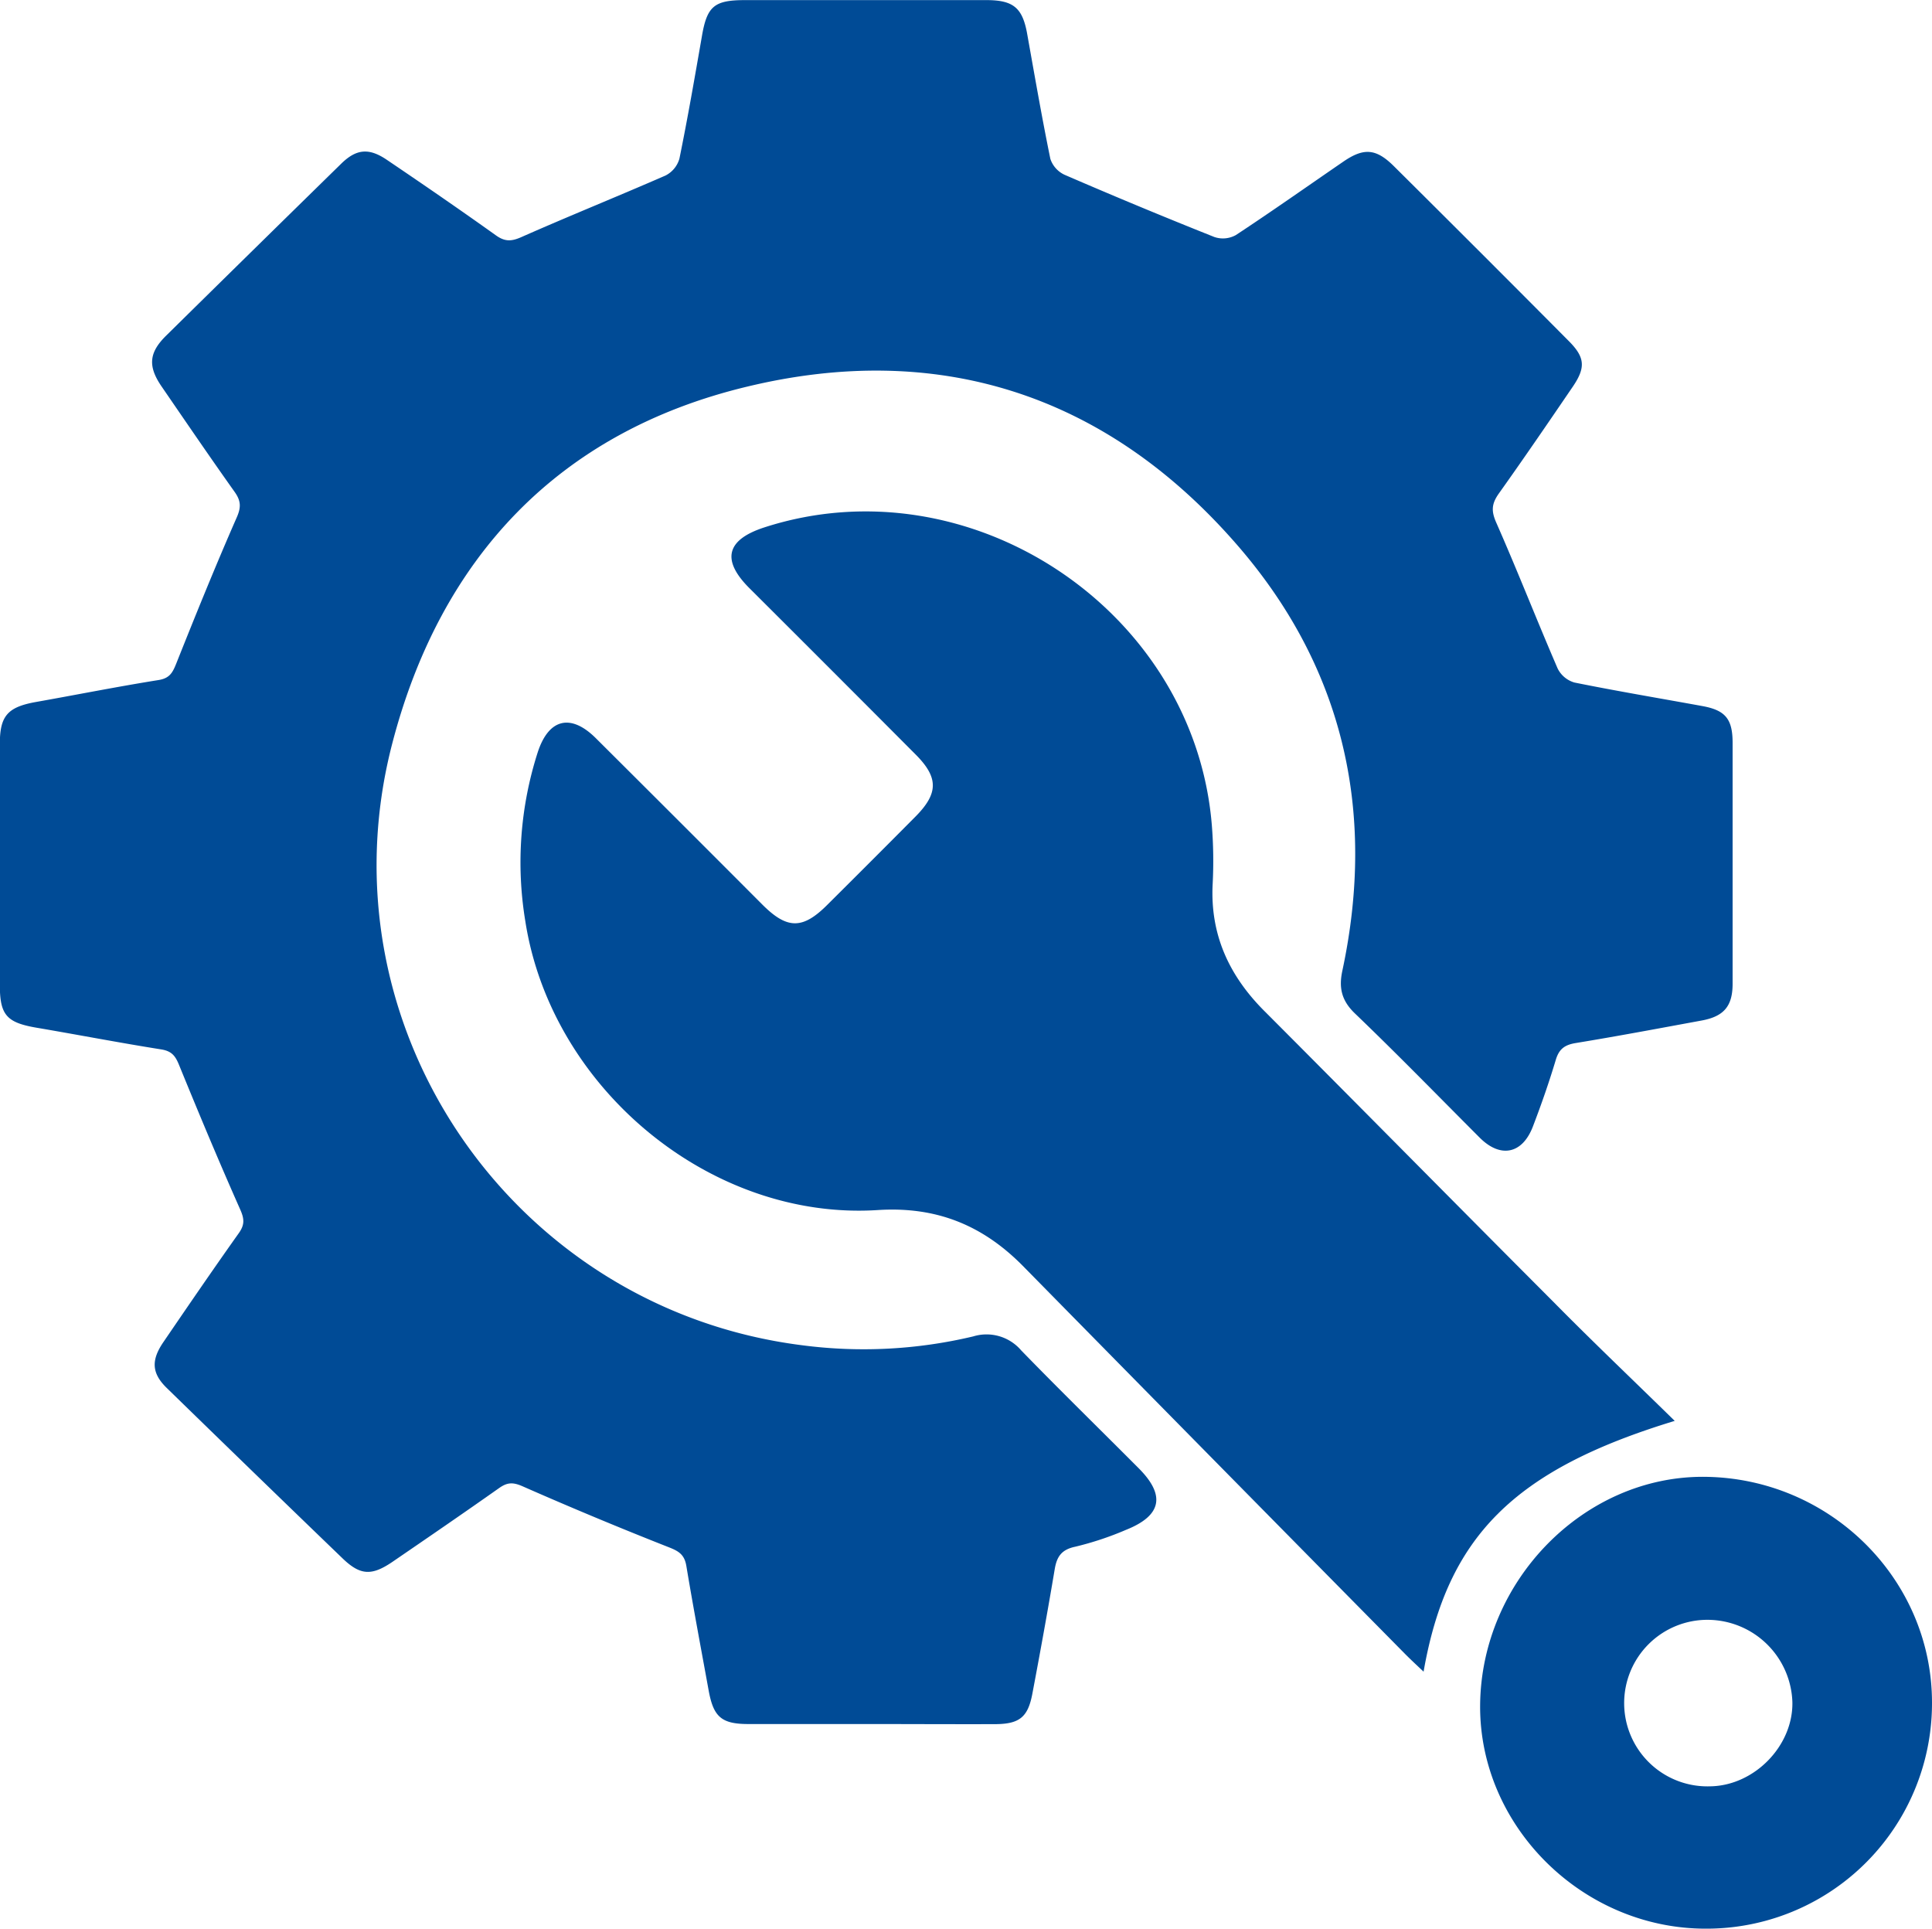
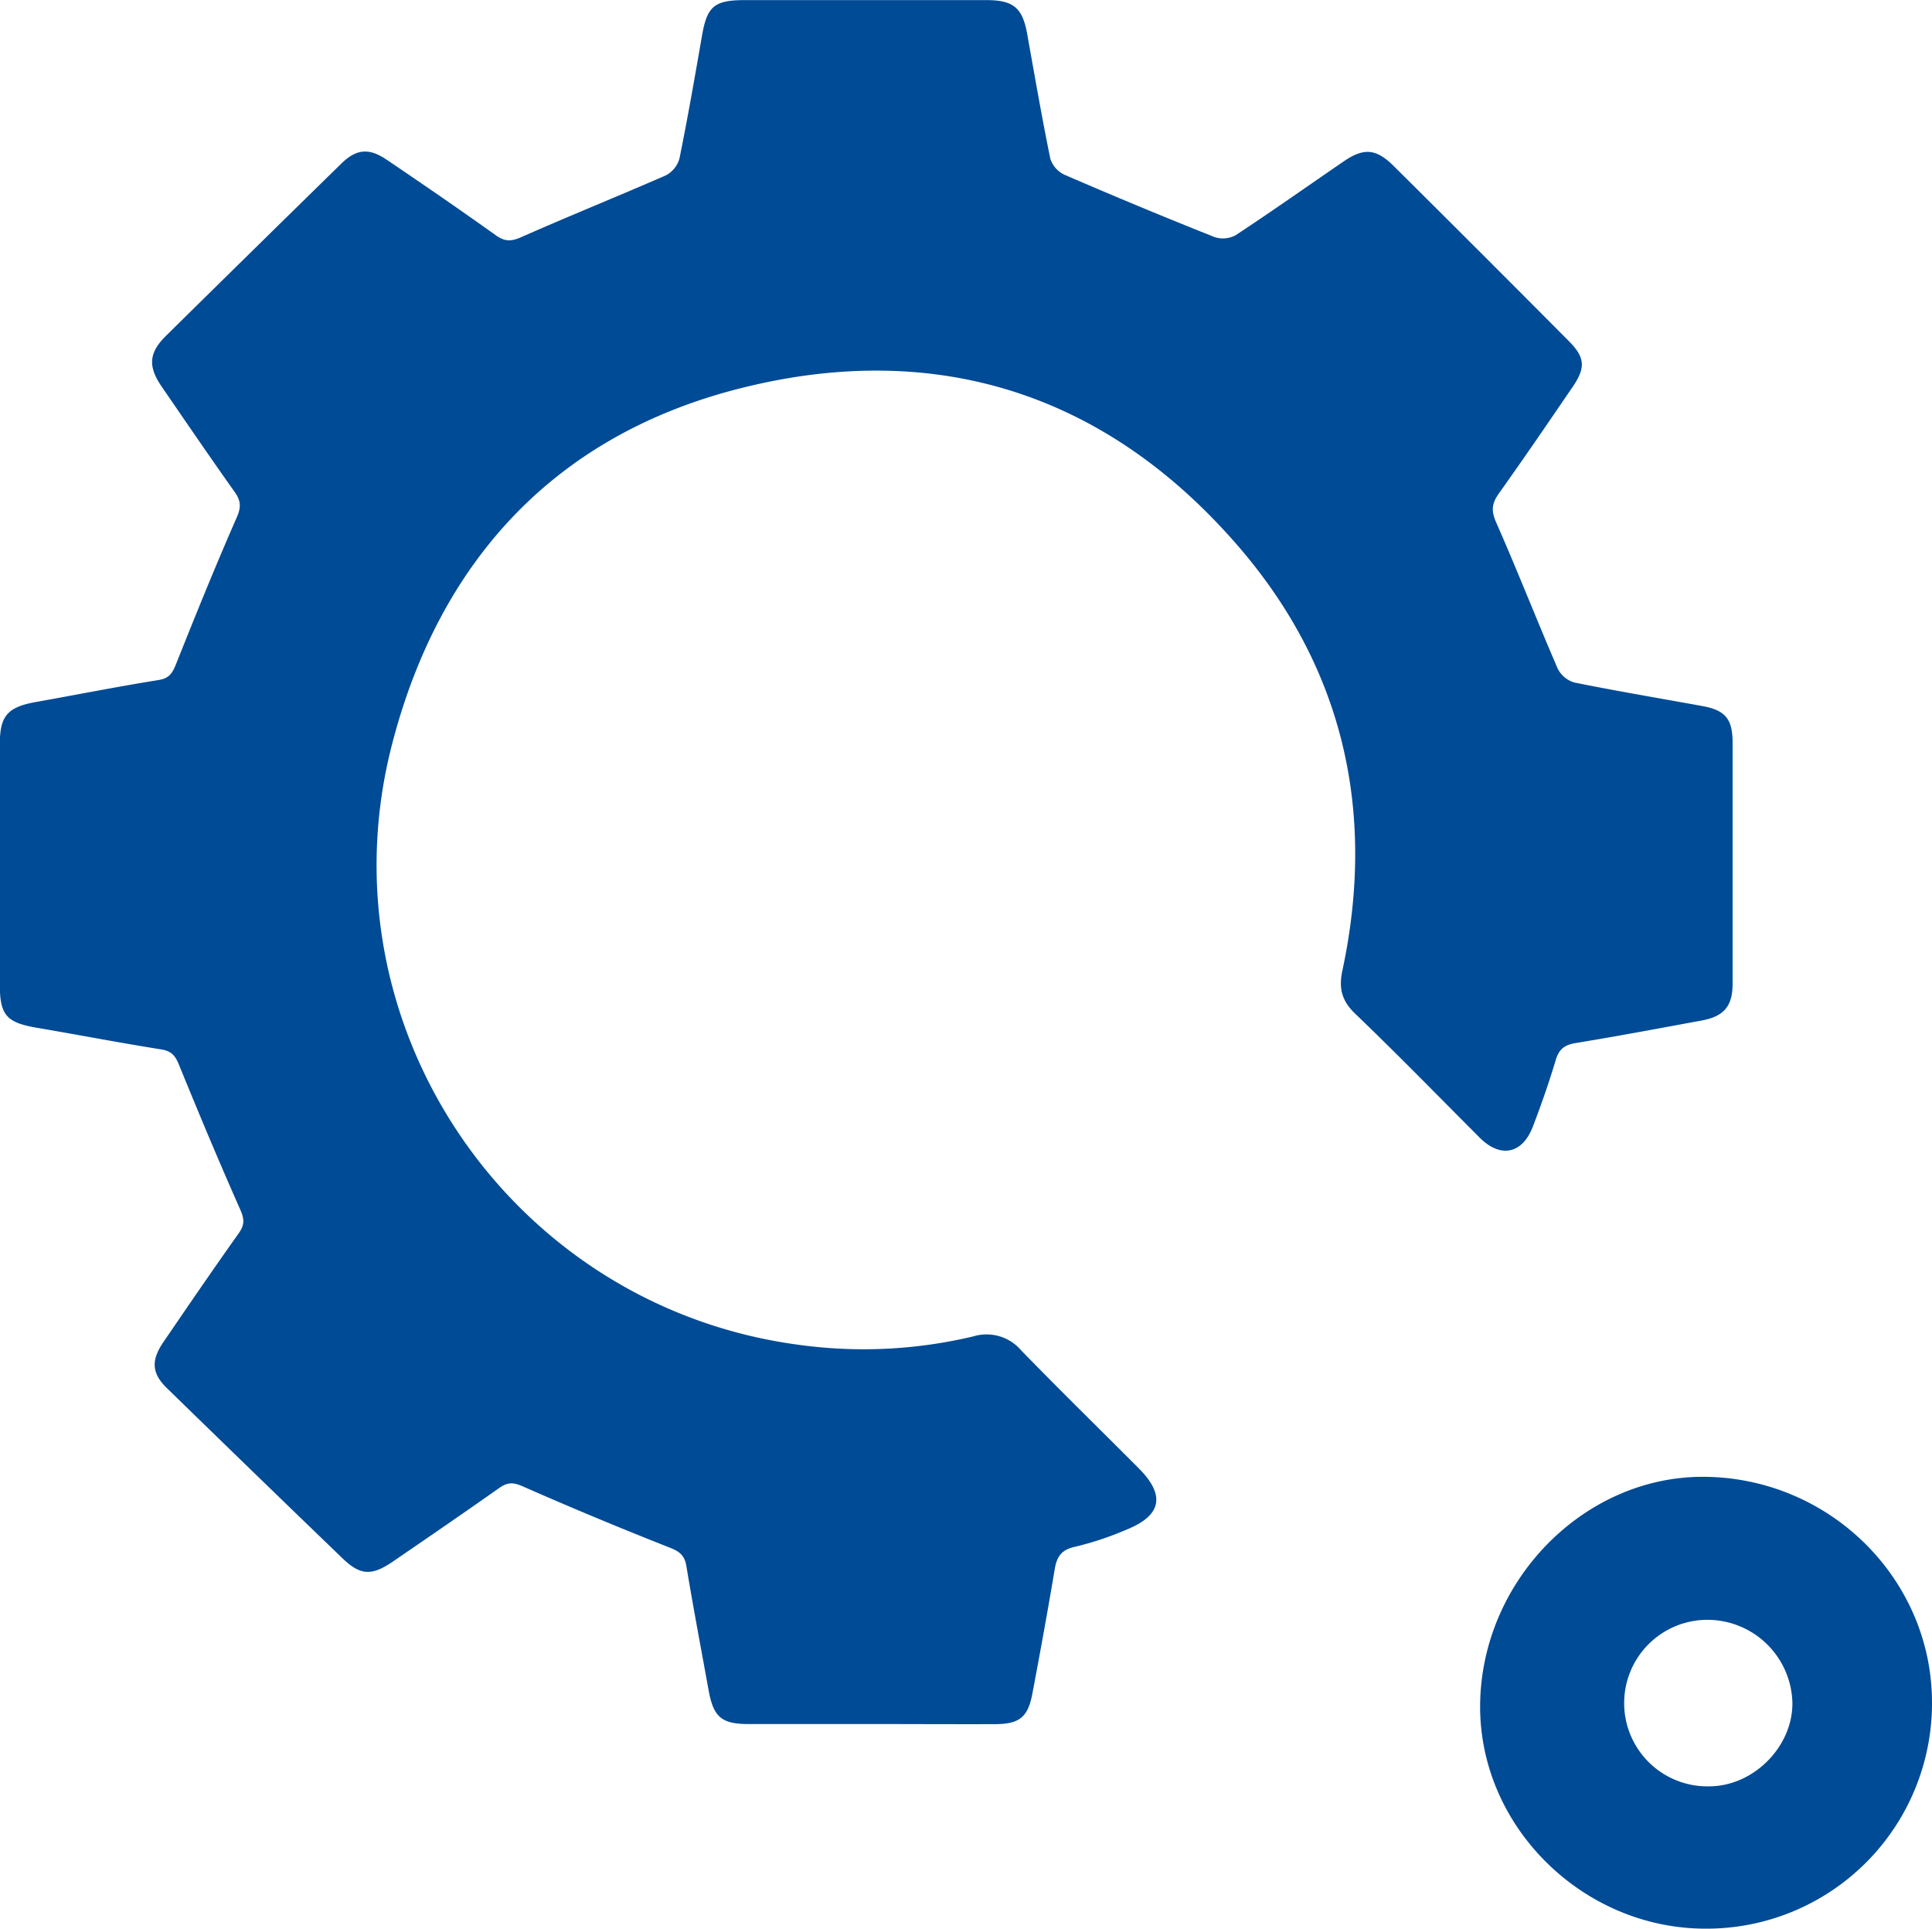
<svg xmlns="http://www.w3.org/2000/svg" id="Layer_1" data-name="Layer 1" viewBox="0 0 377.49 376.82">
  <defs>
    <style>.cls-1{fill:#004b96;}</style>
  </defs>
  <title>support</title>
  <path class="cls-1" d="M170.22,336.84c-8,0-16,0-24,0-5.27,0-6.82-1.4-7.76-6.57-1.47-8.09-3-16.17-4.35-24.28-.36-2.22-1.44-2.91-3.41-3.68q-14.4-5.67-28.55-11.9c-1.9-.84-3-.82-4.62.32-6.93,4.89-13.92,9.68-20.92,14.47-4,2.7-6.21,2.6-9.64-.69Q49.73,287.9,32.58,271.18c-2.95-2.88-3.09-5.42-.63-9,4.85-7.1,9.71-14.21,14.69-21.22,1.18-1.65,1.12-2.8.29-4.66C42.8,227,38.86,217.56,35,208.11c-.73-1.82-1.45-2.75-3.51-3.08-8.12-1.29-16.2-2.85-24.31-4.23-5.86-1-7.21-2.45-7.21-8.33q0-23.58,0-47.16c0-5.47,1.54-7.17,7.07-8.16,8-1.42,15.92-3,23.92-4.28,2.14-.34,2.74-1.39,3.45-3.16,3.82-9.58,7.69-19.14,11.83-28.58.89-2,.85-3.26-.38-5-4.84-6.81-9.55-13.72-14.28-20.61-2.7-3.93-2.51-6.6.87-9.93Q49.53,48.76,66.65,32c3-2.95,5.48-3.14,9-.73C82.81,36.11,89.92,41,96.92,46c1.79,1.27,3.07,1.16,5,.3,9.32-4.12,18.78-7.93,28.1-12A5.33,5.33,0,0,0,132.75,31c1.62-7.93,3-15.92,4.39-23.9,1-5.88,2.4-7.08,8.42-7.08q23.59,0,47.17,0c5.35,0,7.1,1.55,8,6.78,1.45,8.09,2.85,16.2,4.5,24.25a5.25,5.25,0,0,0,2.8,3.11q14.53,6.29,29.25,12.15a5.2,5.2,0,0,0,4.19-.38c7.08-4.66,14-9.55,21-14.35,4-2.75,6.4-2.58,9.9.91q17.12,17,34.15,34.14c3.14,3.15,3.35,5.14.81,8.88-4.77,7-9.55,14-14.48,20.92-1.41,2-1.51,3.39-.5,5.68,4.16,9.43,7.91,19.05,12,28.51a5.31,5.31,0,0,0,3.27,2.73c8.31,1.68,16.67,3.08,25,4.6,4.46.81,5.9,2.49,5.91,7.11q0,23.59,0,47.17c0,4.36-1.72,6.35-6,7.15-8.21,1.51-16.42,3.06-24.66,4.41-2.12.35-3.24,1.14-3.88,3.26-1.32,4.41-2.84,8.77-4.49,13.07-2.07,5.38-6.34,6.2-10.38,2.16C281,214.15,273,205.93,264.73,198c-2.61-2.51-3.17-5-2.45-8.34,6.74-31.49,0-60-21.27-84-25.4-28.77-57.94-39.08-95.07-30.11C109.15,84.38,86.05,109,76.63,145.31c-14.36,55.32,23.6,110.38,80.06,117.52a92.5,92.5,0,0,0,33.45-1.72,8.9,8.9,0,0,1,9.39,2.73c7.57,7.79,15.33,15.37,23,23.07,5.25,5.28,4.43,9.23-2.55,12a60.92,60.92,0,0,1-9.91,3.29c-2.72.57-3.6,2-4,4.44-1.36,8.11-2.83,16.2-4.36,24.28-.86,4.54-2.48,5.89-7.13,5.94C186.45,336.89,178.33,336.84,170.22,336.84Z" />
-   <path class="cls-1" d="M327.22,277.61c-31.44,9.57-44.45,22.62-49.07,49-1.39-1.32-2.51-2.35-3.58-3.43Q237.25,285.37,200,247.48c-7.92-8.09-17-11.8-28.51-11.06-32.62,2.09-63.81-23.78-68.86-56.51A70.31,70.31,0,0,1,105.06,147c2.14-6.6,6.46-7.65,11.36-2.77q16.32,16.25,32.58,32.55c4.82,4.81,7.85,4.81,12.65,0q8.63-8.58,17.2-17.21c4.51-4.54,4.56-7.63.08-12.13q-16.25-16.32-32.55-32.57-8.19-8.22,3-11.84c40.12-12.95,83.91,16.13,87.39,58.1a87.62,87.62,0,0,1,.17,11.57c-.51,9.89,3.2,17.91,10.08,24.81,18.86,18.9,37.61,37.92,56.47,56.82C311.13,262.08,319,269.56,327.22,277.61Z" />
  <path class="cls-1" d="M333.27,376.82c-24.07,0-44.25-20-44.07-43.67.2-24.29,20.28-44.77,43.76-44.61,24.55.17,44.52,19.95,44.53,44.11A44.05,44.05,0,0,1,333.27,376.82Zm.53-60.34a16.27,16.27,0,1,0,.35,32.53c8.63-.12,16.23-7.91,16.06-16.46A16.62,16.62,0,0,0,333.8,316.48Z" />
</svg>